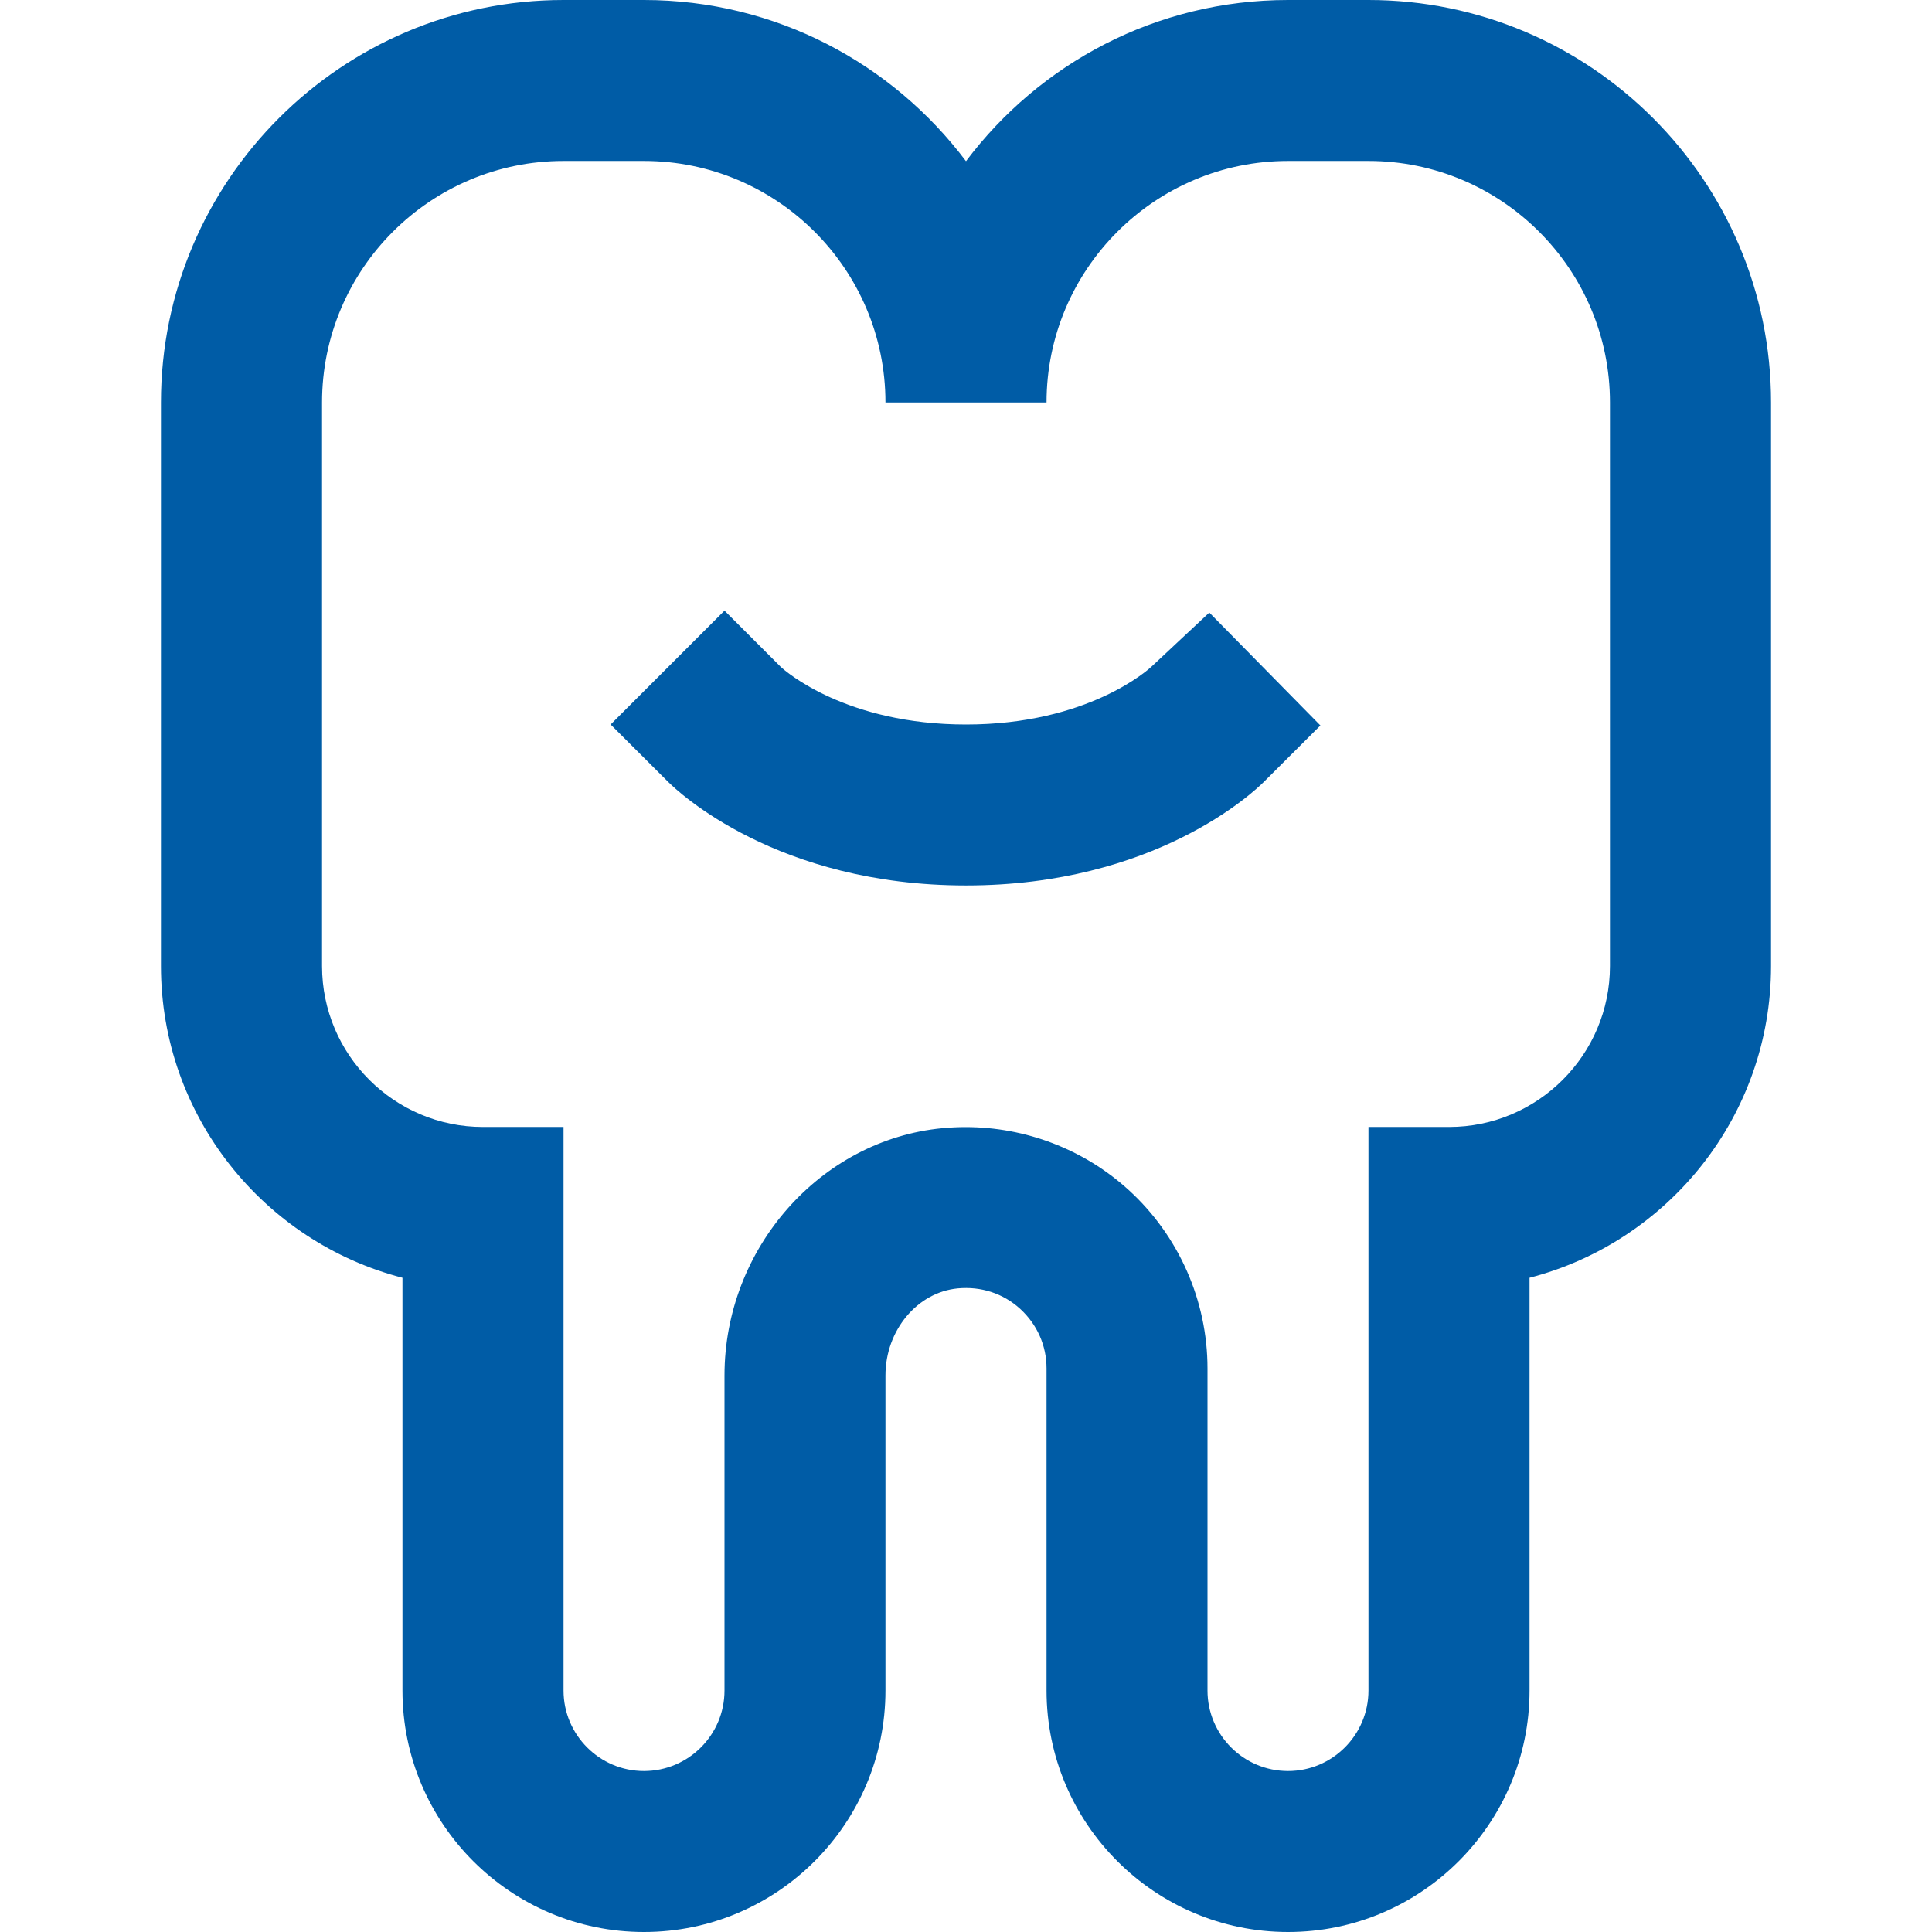
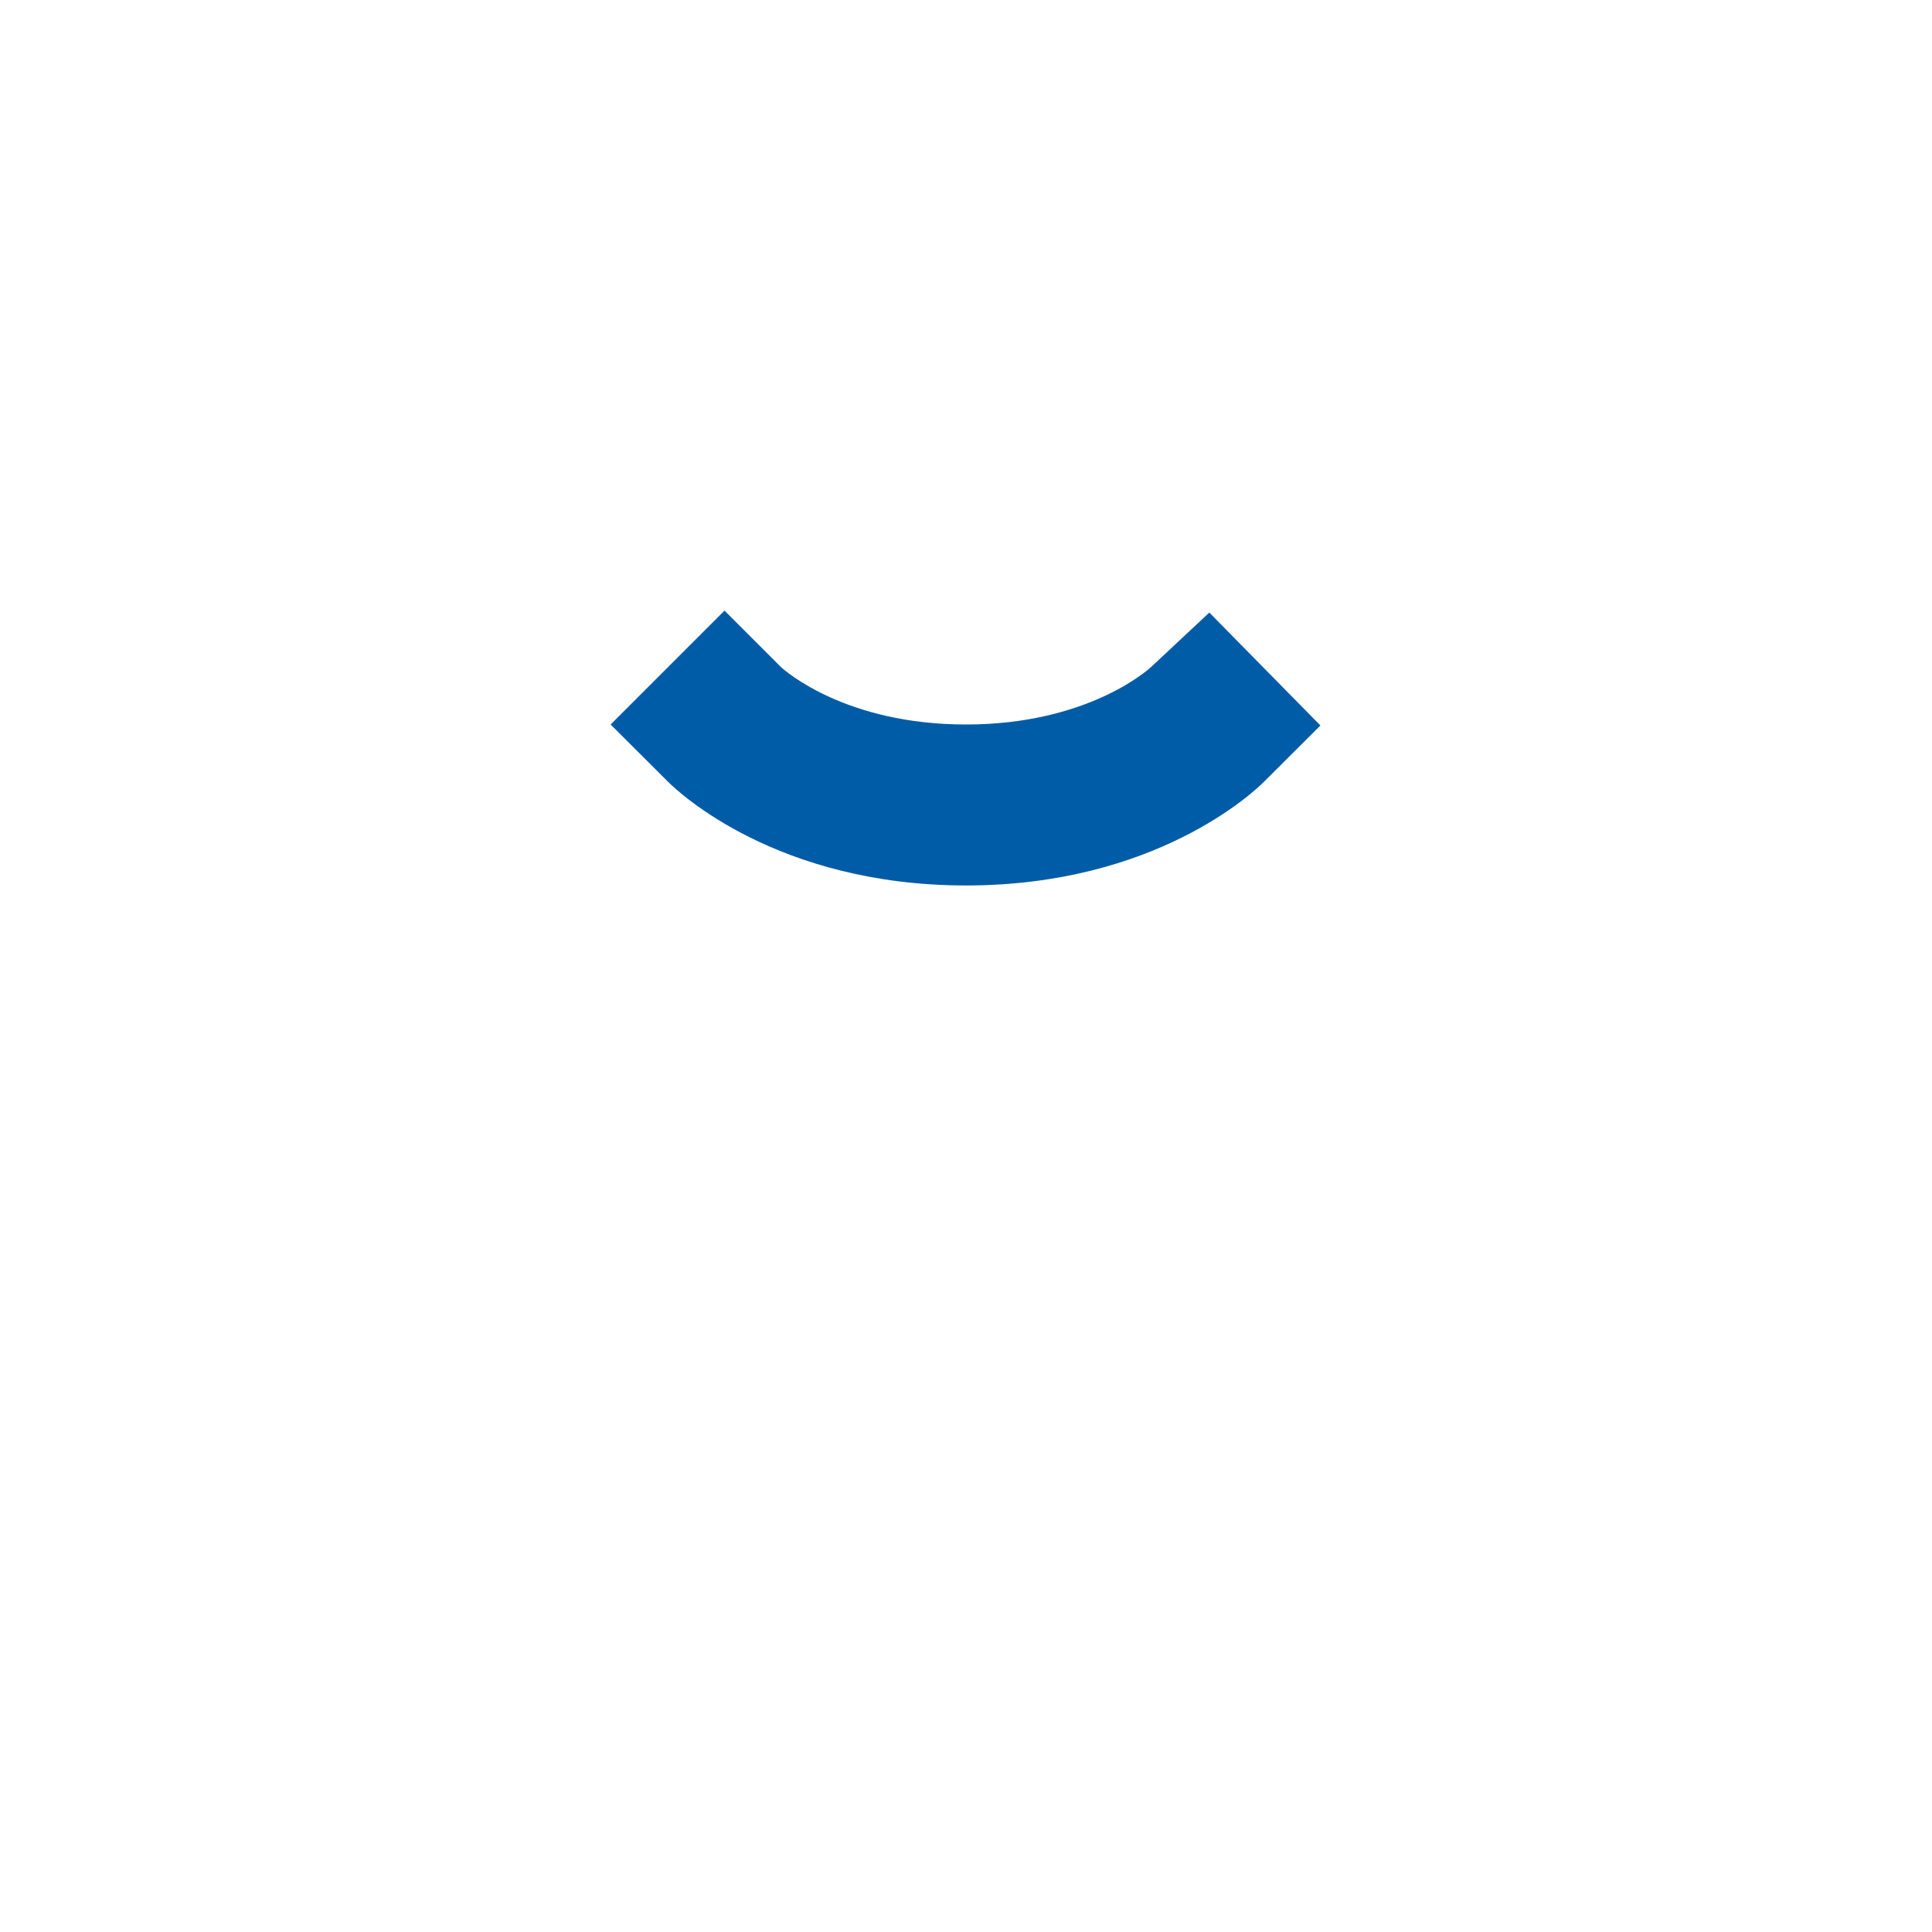
<svg xmlns="http://www.w3.org/2000/svg" width="16" height="16" viewBox="0 0 16 16" fill="none">
  <path d="M10.935 6.008L10.015 5.073L9.536 5.521C9.515 5.541 9.012 6 8 6C7.01 6 6.507 5.561 6.466 5.523L6 5.057L5.057 6L5.529 6.471C5.617 6.56 6.436 7.333 8 7.333C9.564 7.333 10.383 6.56 10.471 6.471L10.935 6.008Z" fill="#005CA6" />
-   <path d="M10.667 16C11.77 16 12.667 15.103 12.667 14V10.582C13.816 10.285 14.667 9.24 14.667 8V3.333C14.667 1.495 13.171 0 11.333 0H10.667C9.577 0 8.609 0.525 8 1.335C7.391 0.525 6.423 0 5.333 0H4.667C2.829 0 1.333 1.495 1.333 3.333V8C1.333 9.24 2.184 10.285 3.333 10.582V14C3.333 15.103 4.23 16 5.333 16C6.436 16 7.333 15.103 7.333 14V11.391C7.333 11.018 7.596 10.702 7.932 10.67C8.124 10.652 8.307 10.711 8.448 10.839C8.589 10.968 8.667 11.143 8.667 11.333V14C8.667 15.103 9.564 16 10.667 16ZM7.997 9.334C7.933 9.334 7.87 9.337 7.806 9.343C6.793 9.439 6 10.339 6 11.391V14C6 14.368 5.701 14.667 5.333 14.667C4.966 14.667 4.667 14.368 4.667 14V9.333H4C3.265 9.333 2.667 8.735 2.667 8V3.333C2.667 2.23 3.564 1.333 4.667 1.333H5.333C6.436 1.333 7.333 2.23 7.333 3.333H8.667C8.667 2.23 9.564 1.333 10.667 1.333H11.333C12.436 1.333 13.333 2.23 13.333 3.333V8C13.333 8.735 12.735 9.333 12 9.333H11.333V14C11.333 14.368 11.034 14.667 10.667 14.667C10.299 14.667 10 14.368 10 14V11.333C10 10.771 9.761 10.231 9.345 9.853C8.976 9.518 8.493 9.334 7.997 9.334Z" fill="#005CA6" />
</svg>